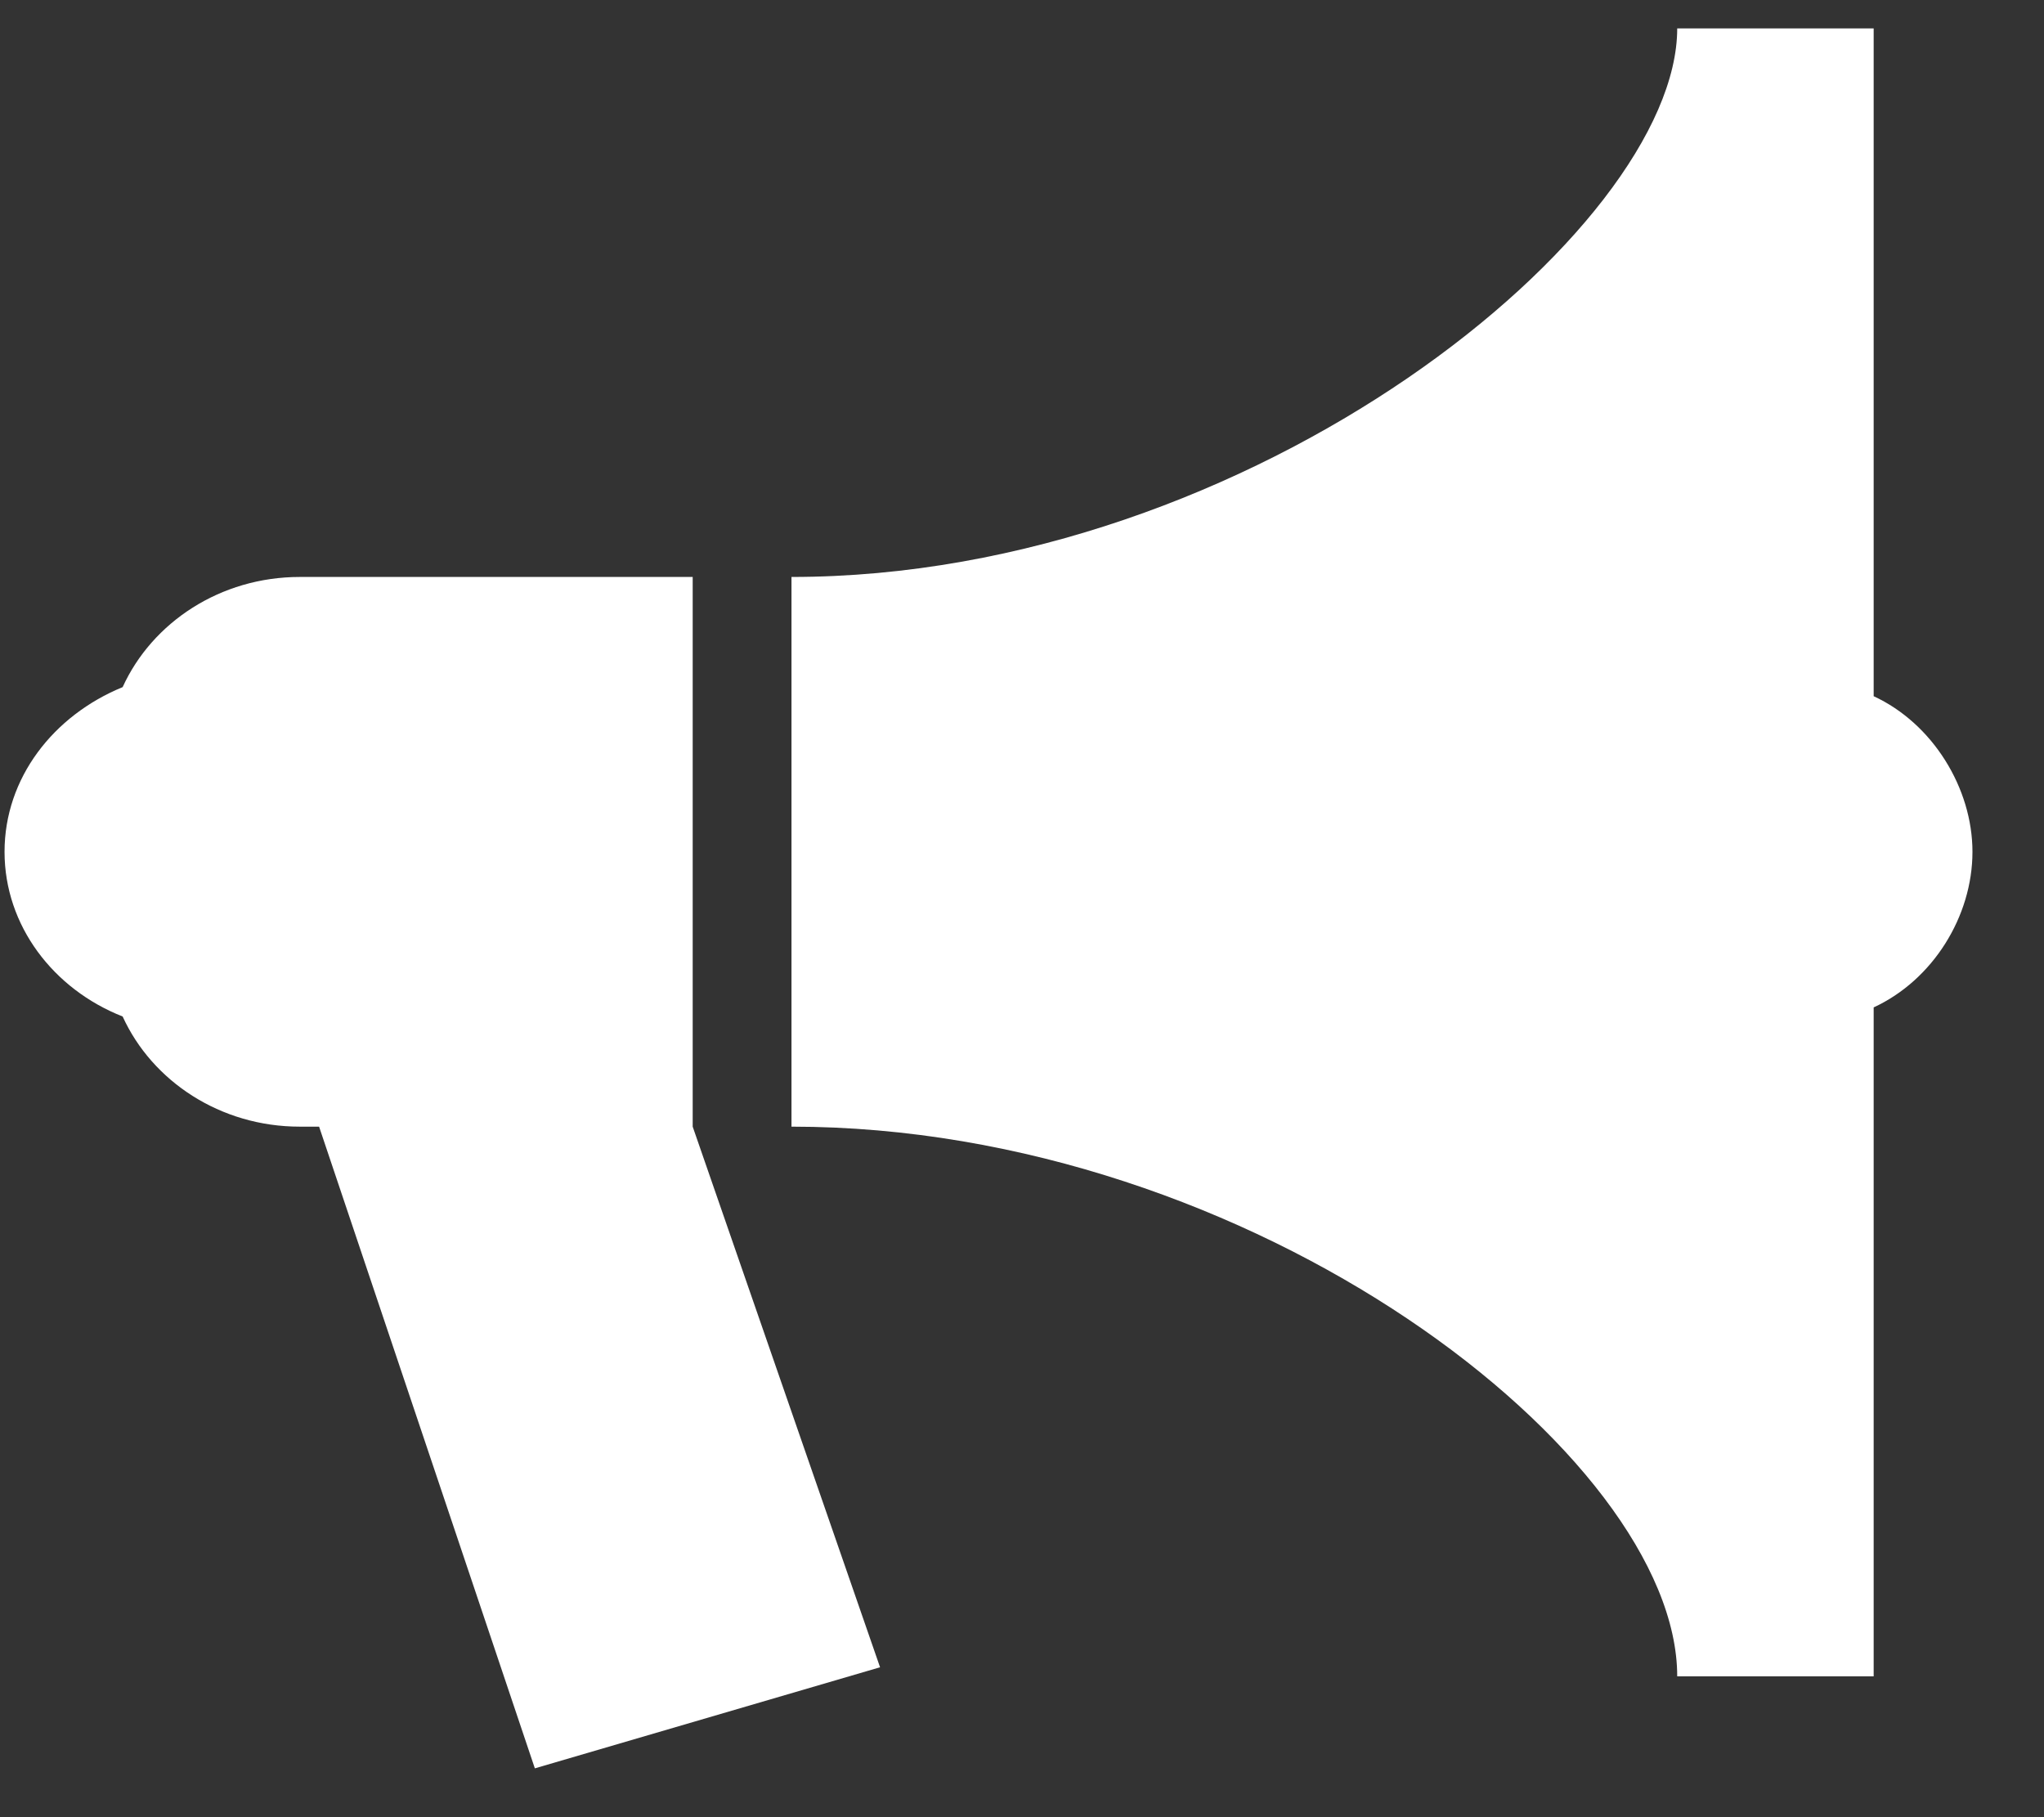
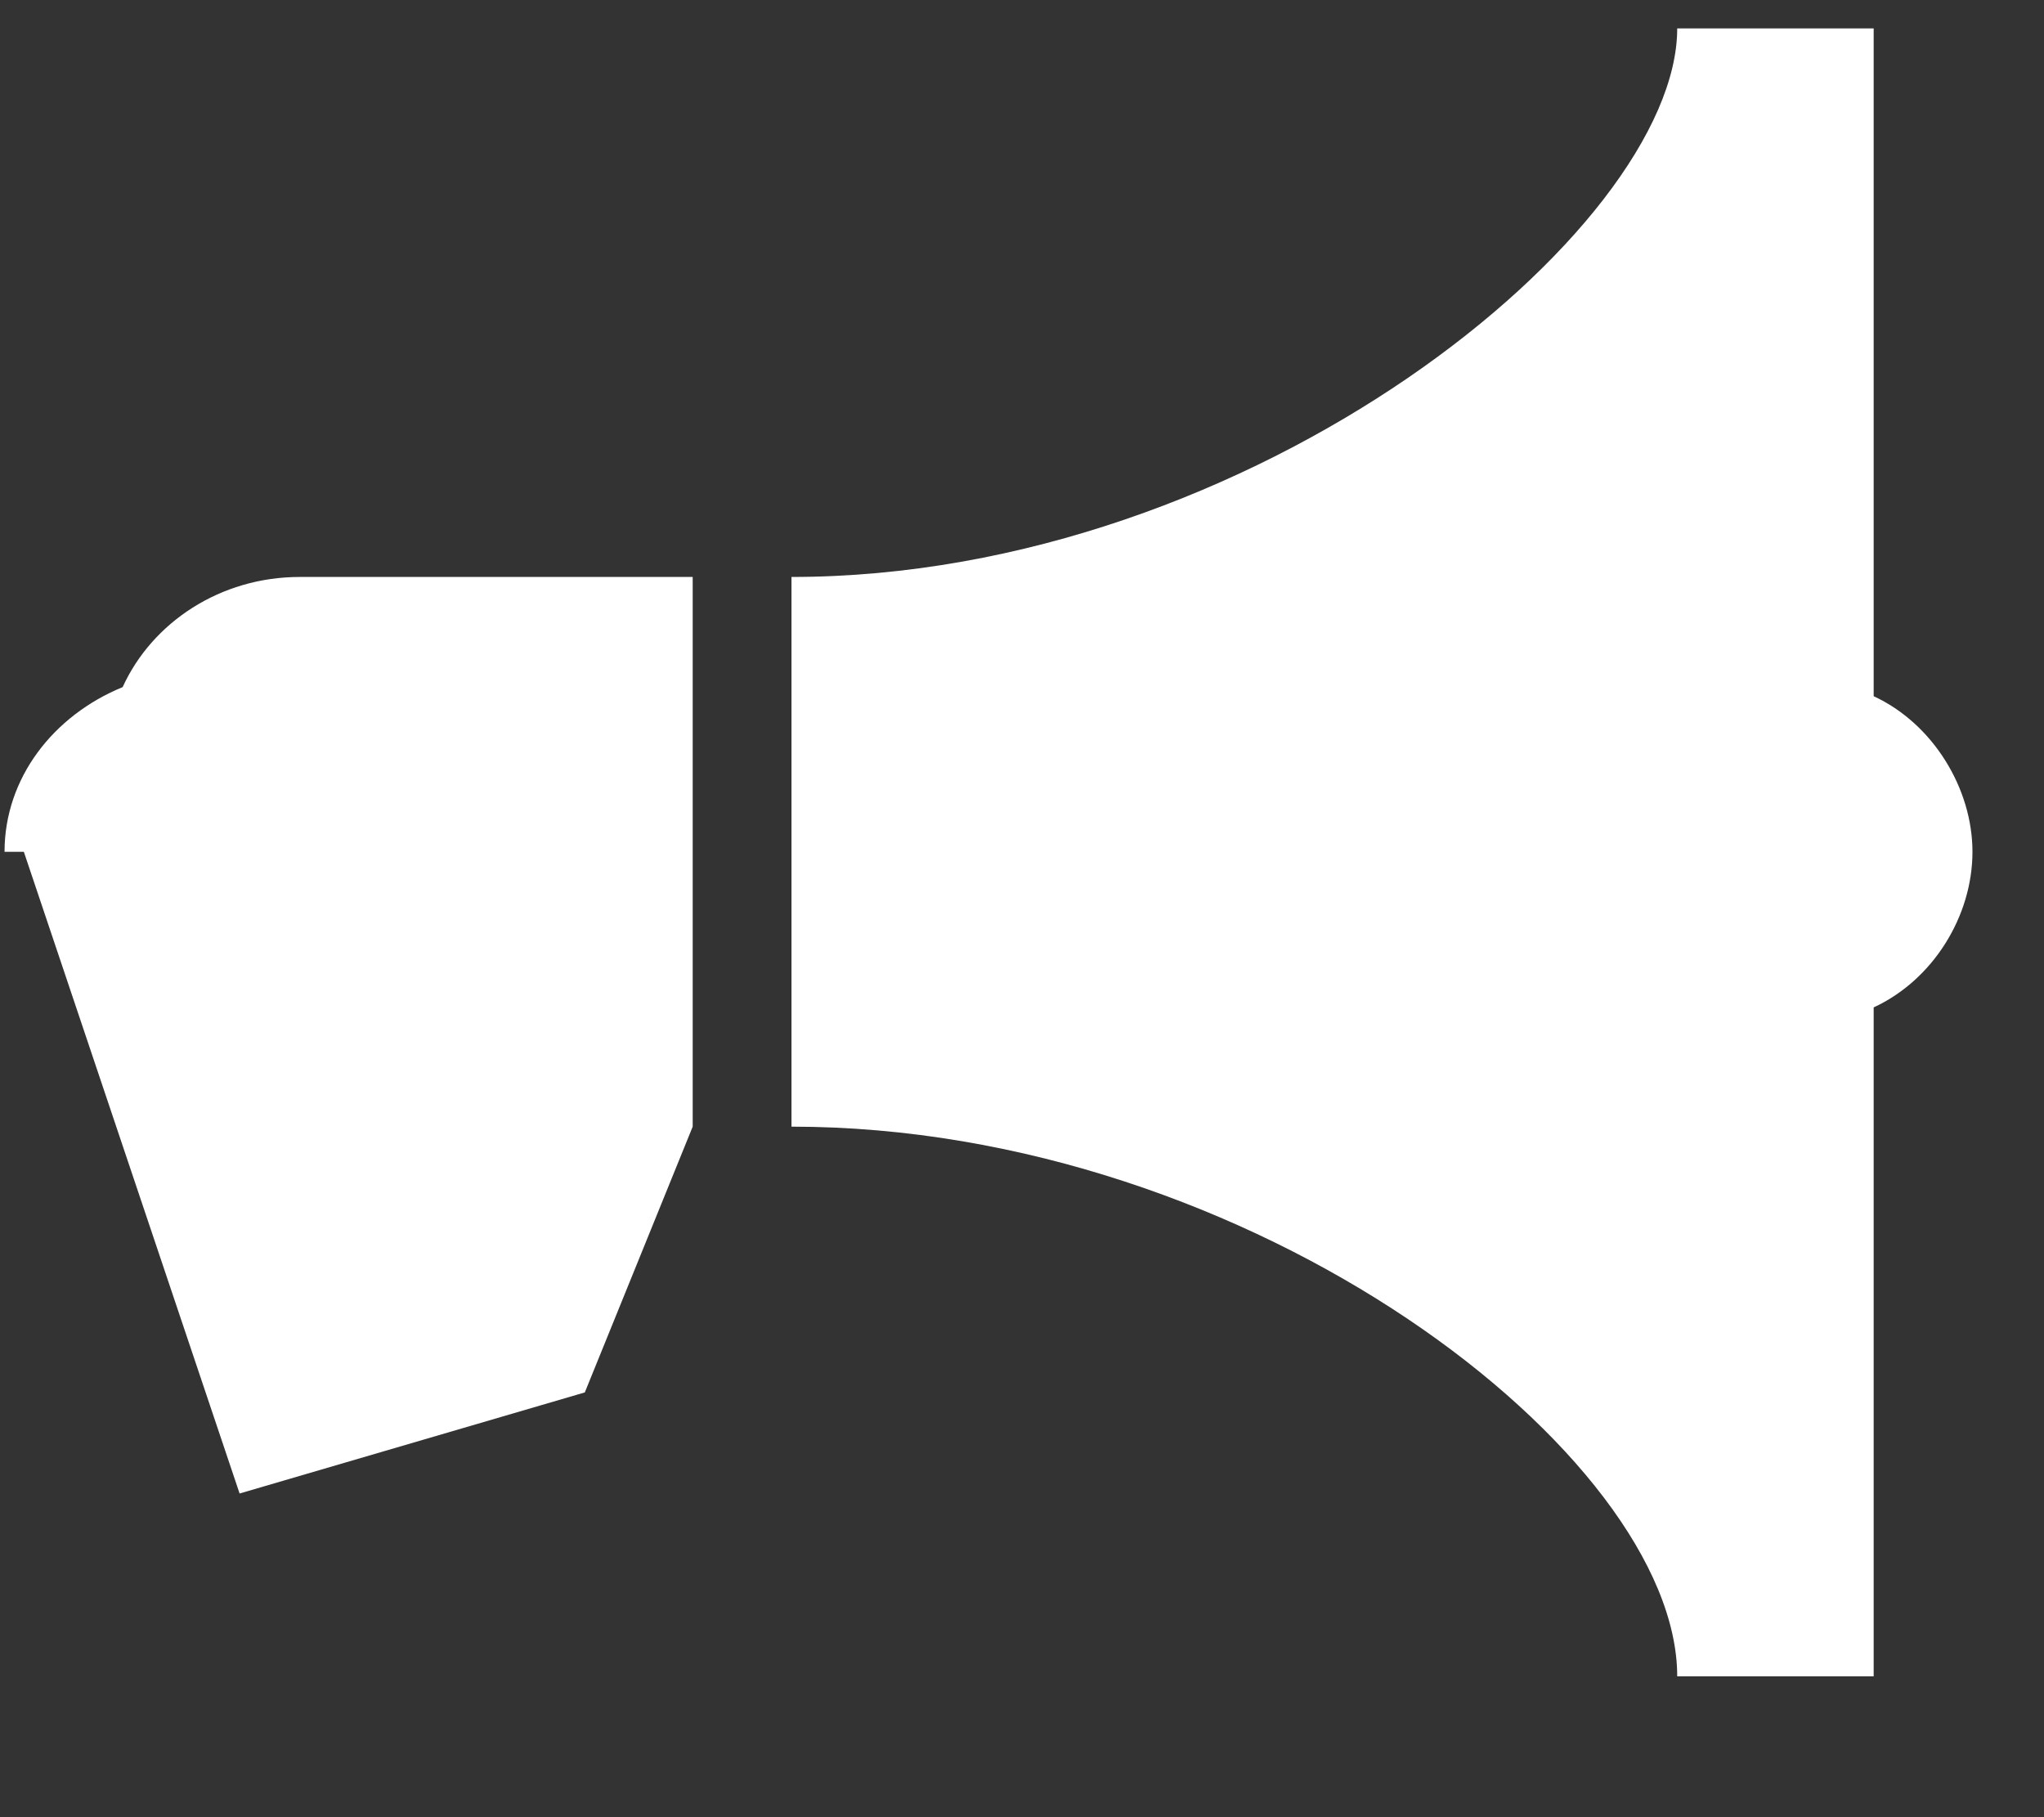
<svg xmlns="http://www.w3.org/2000/svg" width="18" height="16" fill="none">
  <rect width="100%" height="100%" fill="#333333" stroke="none" />
-   <path fill="#fff" d="M14.77.25c0 1.77-3.73 4.83-7.8 4.83v4.84c4.07 0 7.8 2.9 7.8 4.84h1.73V8.87c.52-.24.87-.8.87-1.37 0-.56-.35-1.13-.87-1.37V.25h-1.73ZM2.64 5.08c-.7 0-1.3.4-1.56.97C.47 6.3.04 6.85.04 7.5c0 .65.43 1.21 1.04 1.45.26.57.86.97 1.56.97h.17l1.9 5.65 3.04-.89L6.1 9.92V5.08H2.64Z" />
+   <path fill="#fff" d="M14.77.25c0 1.77-3.73 4.83-7.8 4.83v4.84c4.07 0 7.8 2.9 7.8 4.84h1.73V8.87c.52-.24.87-.8.87-1.37 0-.56-.35-1.13-.87-1.37V.25h-1.73ZM2.64 5.08c-.7 0-1.3.4-1.56.97C.47 6.3.04 6.85.04 7.5h.17l1.9 5.65 3.04-.89L6.1 9.92V5.08H2.64Z" />
</svg>